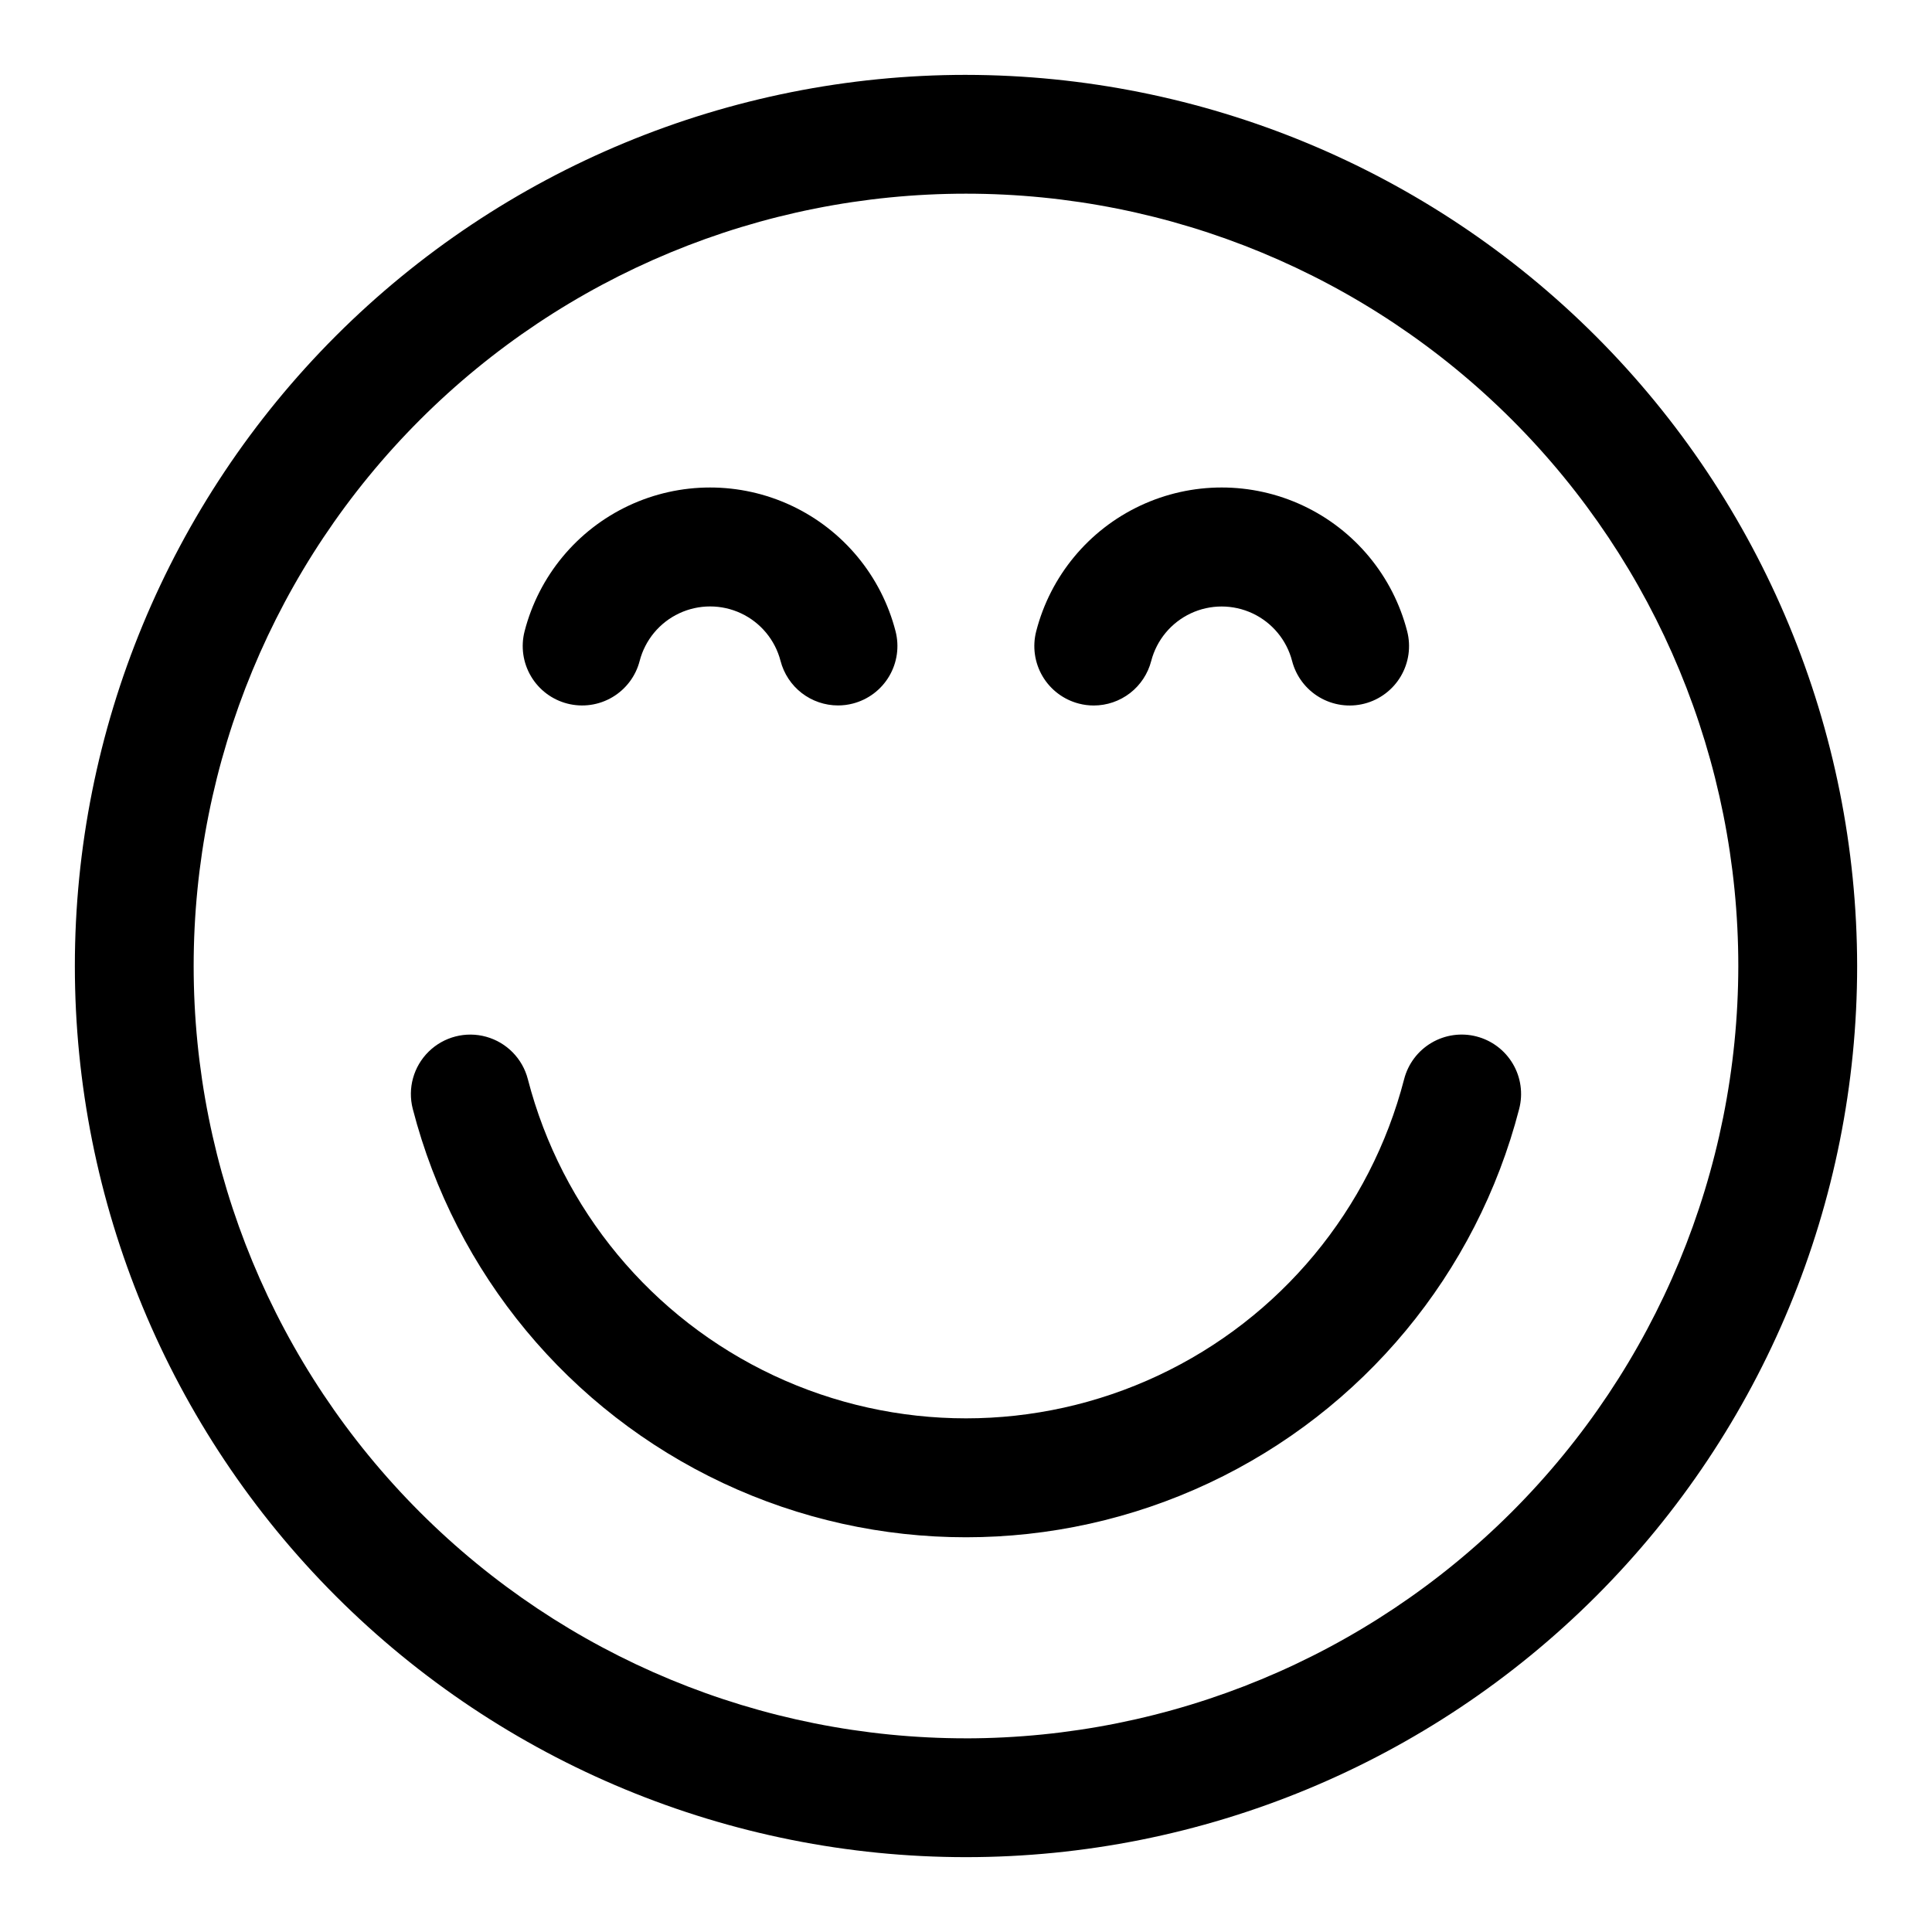
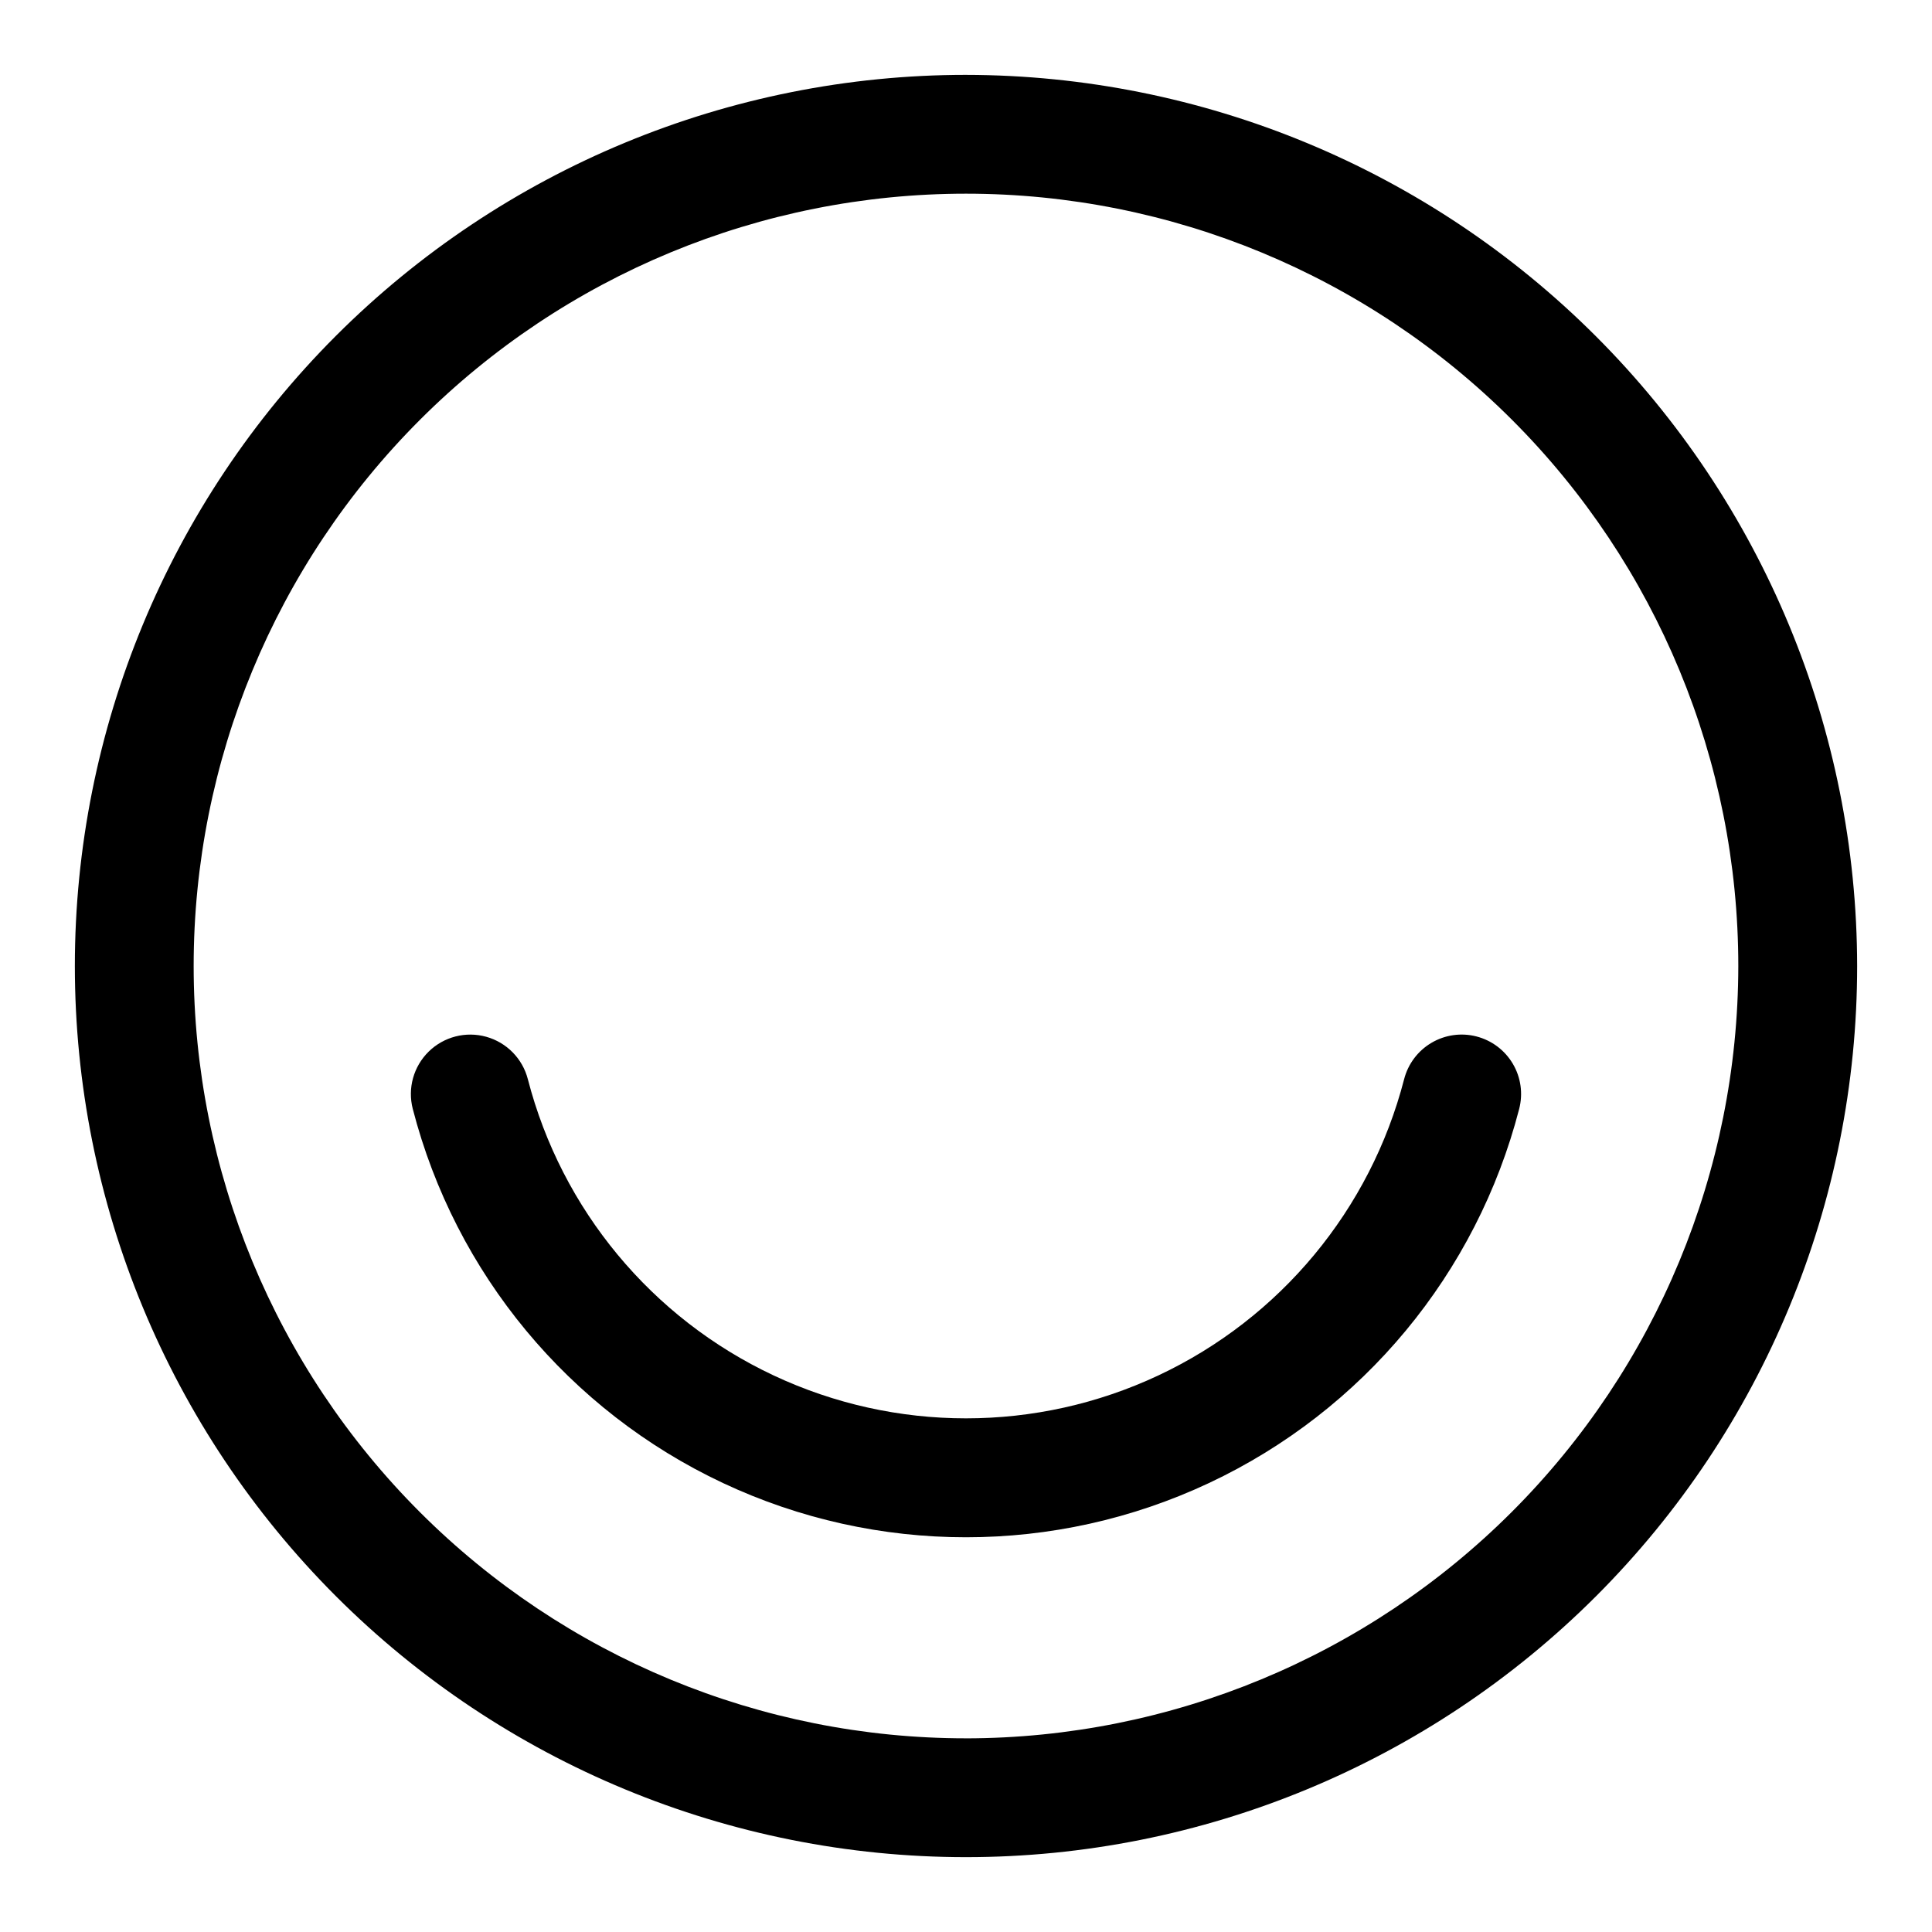
<svg xmlns="http://www.w3.org/2000/svg" fill="#000000" width="800px" height="800px" version="1.1" viewBox="144 144 512 512">
  <g>
    <path d="m400 163.84c-62.637 0-122.7 24.883-166.99 69.172-44.289 44.289-69.172 104.36-69.172 166.99 0 62.633 24.883 122.7 69.172 166.99 44.289 44.289 104.36 69.172 166.99 69.172 62.633 0 122.7-24.883 166.99-69.172 44.289-44.289 69.172-104.36 69.172-166.99-0.07-62.613-24.977-122.64-69.25-166.91-44.273-44.273-104.3-69.176-166.91-69.25zm0 440.83v0.004c-54.285 0-106.34-21.562-144.73-59.949-38.383-38.383-59.949-90.441-59.949-144.72 0-54.285 21.566-106.34 59.949-144.73 38.383-38.383 90.441-59.949 144.73-59.949 54.281 0 106.34 21.566 144.72 59.949 38.387 38.383 59.949 90.441 59.949 144.73-0.062 54.262-21.648 106.29-60.016 144.66-38.371 38.367-90.395 59.953-144.66 60.016z" />
    <path d="m535.29 418.67c-4.047-1.043-8.34-0.438-11.934 1.688-3.598 2.121-6.203 5.586-7.246 9.633-8.941 34.551-32.809 63.328-65.113 78.504-32.305 15.176-69.691 15.176-102 0-32.305-15.176-56.172-43.953-65.113-78.504-1.406-5.449-5.613-9.734-11.035-11.238-5.418-1.508-11.23-0.004-15.246 3.938s-5.621 9.723-4.215 15.172c11.277 43.641 41.414 79.984 82.207 99.156 40.793 19.168 88.008 19.168 128.8 0 40.797-19.172 70.93-55.516 82.207-99.156 1.047-4.047 0.445-8.344-1.68-11.941-2.125-3.602-5.59-6.211-9.637-7.25z" />
-     <path d="m294.36 330.46c4.043 1.039 8.332 0.43 11.922-1.695 3.594-2.121 6.199-5.582 7.238-9.625 1.445-5.547 5.281-10.168 10.473-12.602 5.191-2.434 11.195-2.434 16.387 0 5.188 2.434 9.027 7.055 10.469 12.602 0.875 3.379 2.844 6.371 5.602 8.512 2.762 2.137 6.152 3.297 9.641 3.297 1.328 0 2.652-0.168 3.938-0.504 4.035-1.047 7.496-3.648 9.613-7.242 2.121-3.594 2.727-7.879 1.688-11.918-3.769-14.641-13.871-26.836-27.551-33.27-13.684-6.43-29.52-6.43-43.199 0-13.68 6.434-23.781 18.629-27.555 33.27-1.043 4.047-0.434 8.34 1.695 11.938 2.125 3.598 5.594 6.199 9.641 7.238z" />
-     <path d="m429.91 330.46c1.281 0.336 2.606 0.504 3.934 0.504 3.492 0 6.879-1.16 9.641-3.297 2.758-2.141 4.727-5.133 5.602-8.512 1.441-5.547 5.281-10.164 10.469-12.602 5.191-2.434 11.195-2.434 16.387 0 5.191 2.438 9.027 7.055 10.473 12.602 1.043 4.043 3.652 7.508 7.25 9.629 3.598 2.121 7.891 2.727 11.934 1.684 4.043-1.043 7.508-3.652 9.629-7.25 2.121-3.598 2.727-7.891 1.684-11.934-3.773-14.641-13.875-26.836-27.555-33.27-13.68-6.43-29.516-6.43-43.195 0-13.684 6.434-23.785 18.629-27.555 33.27-1.043 4.043-0.438 8.332 1.68 11.93 2.121 3.594 5.582 6.203 9.625 7.246z" />
  </g>
</svg>